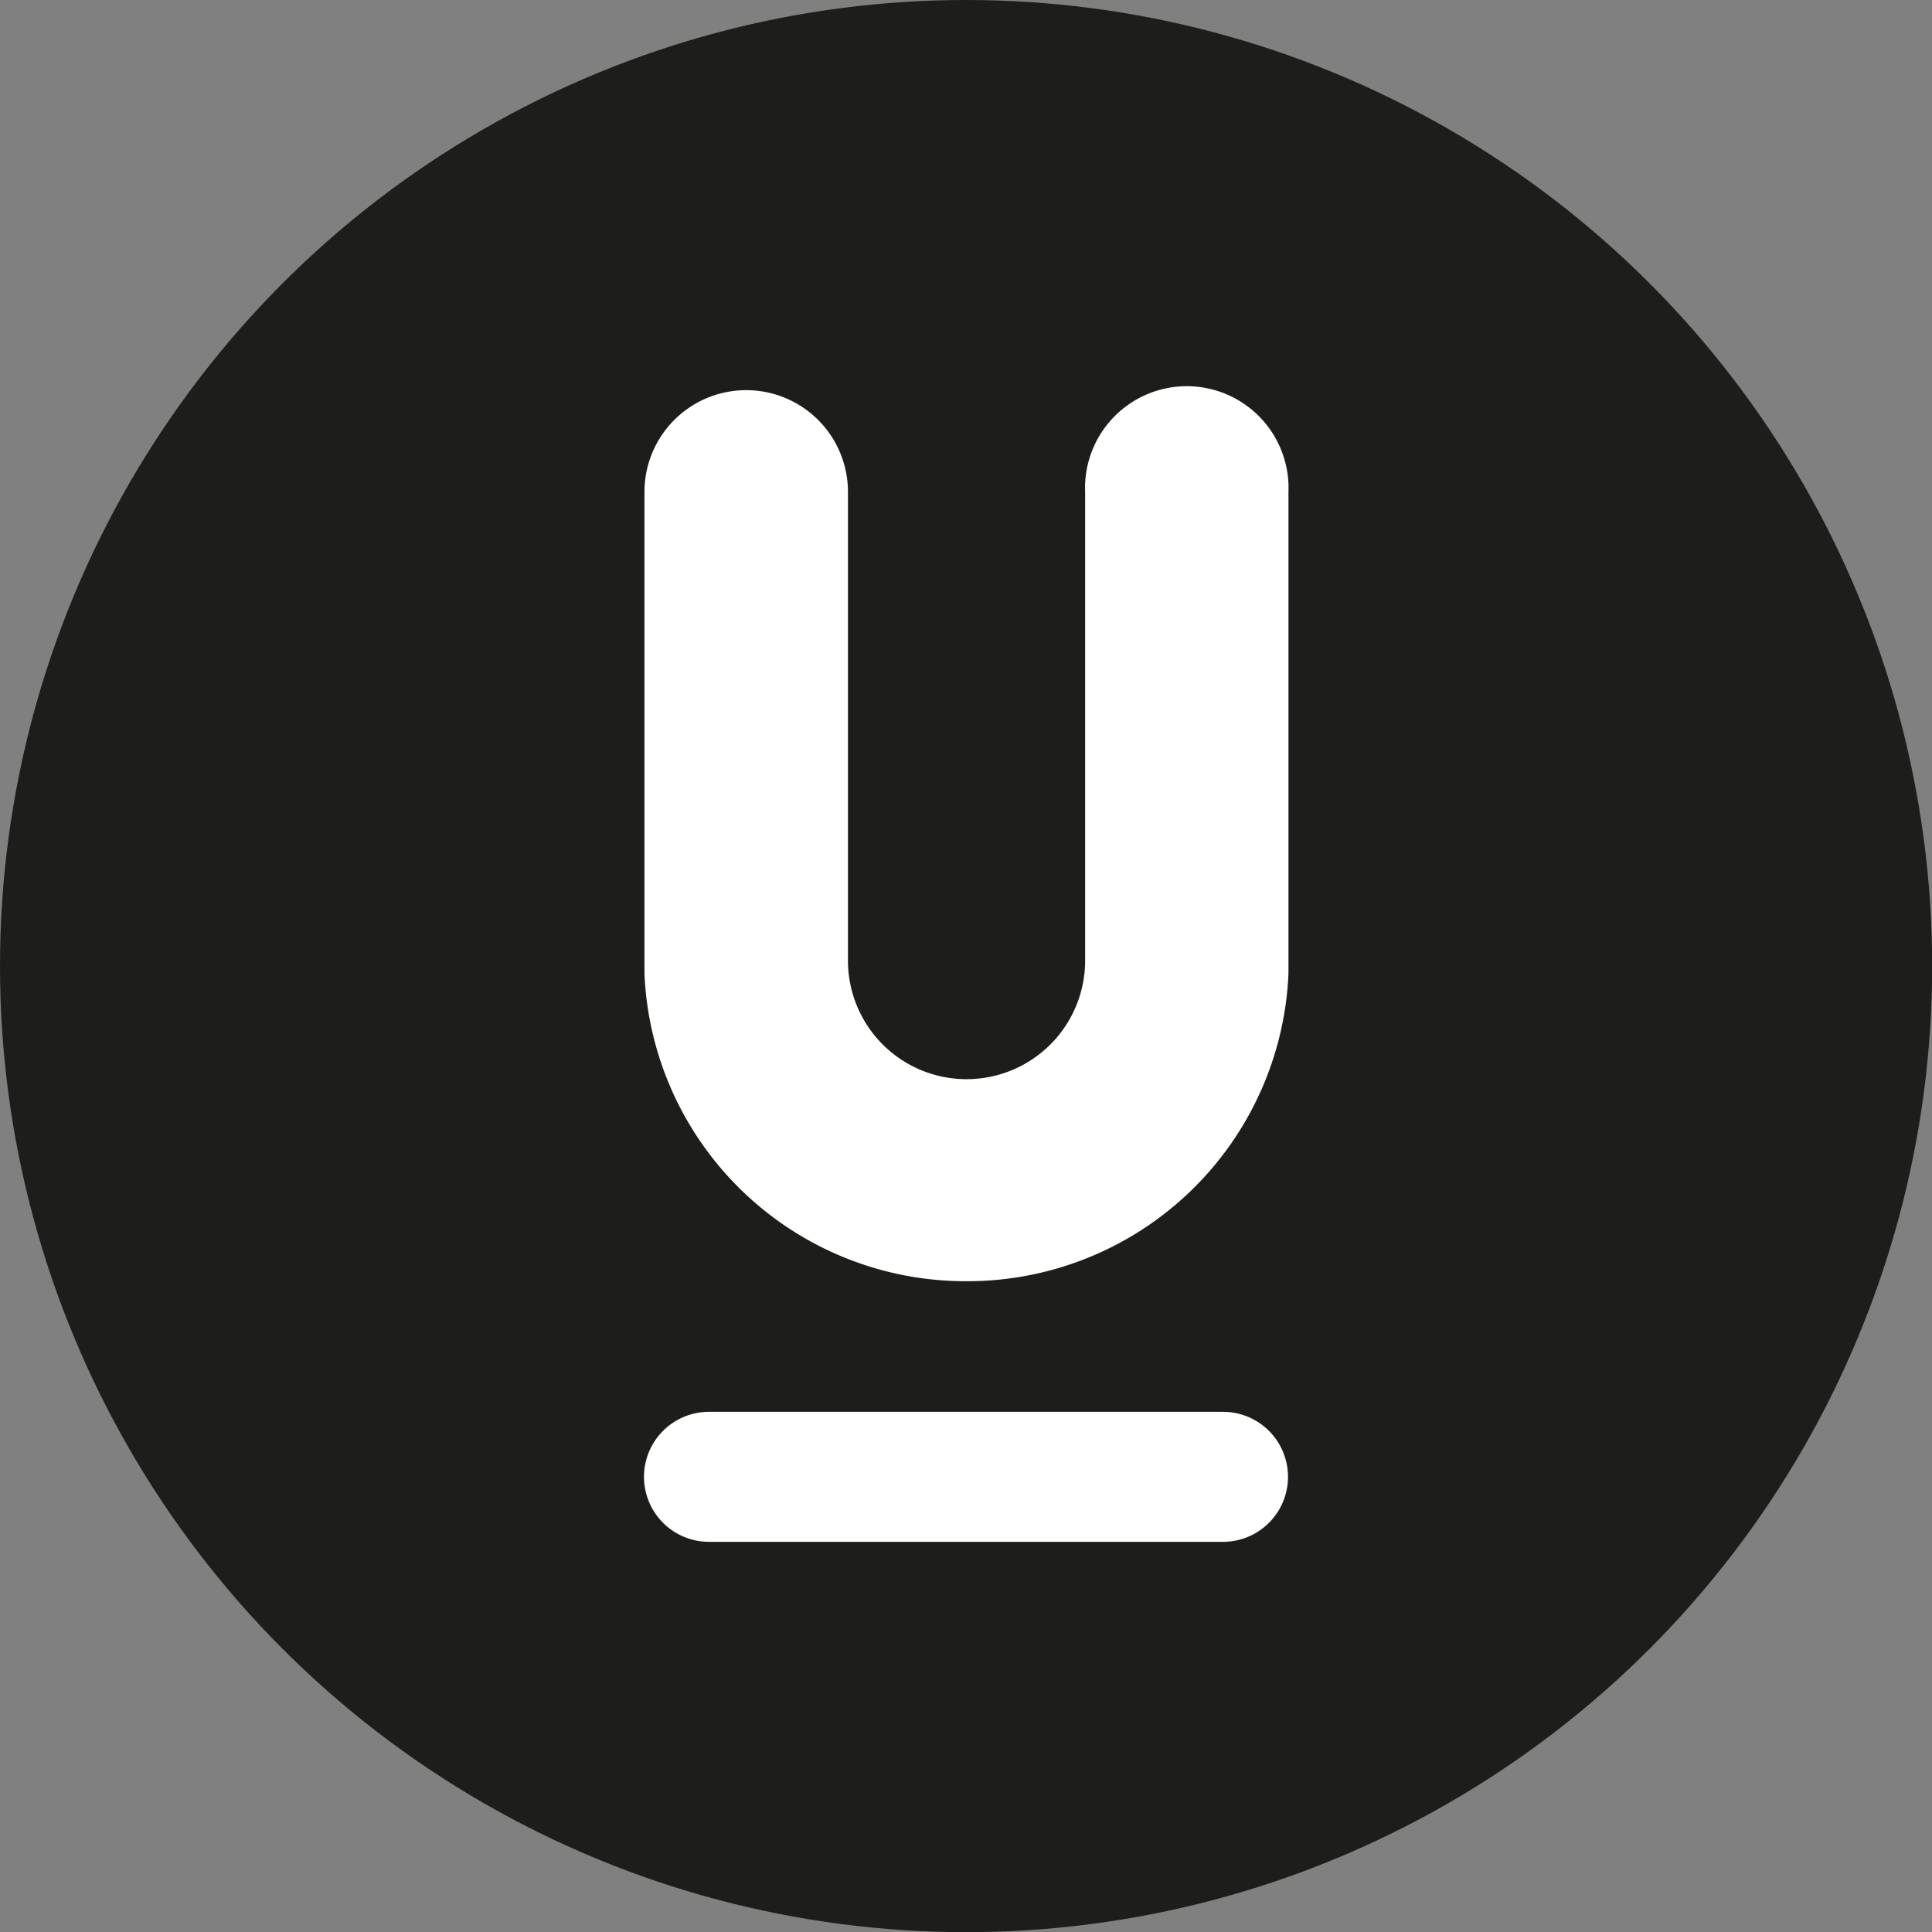
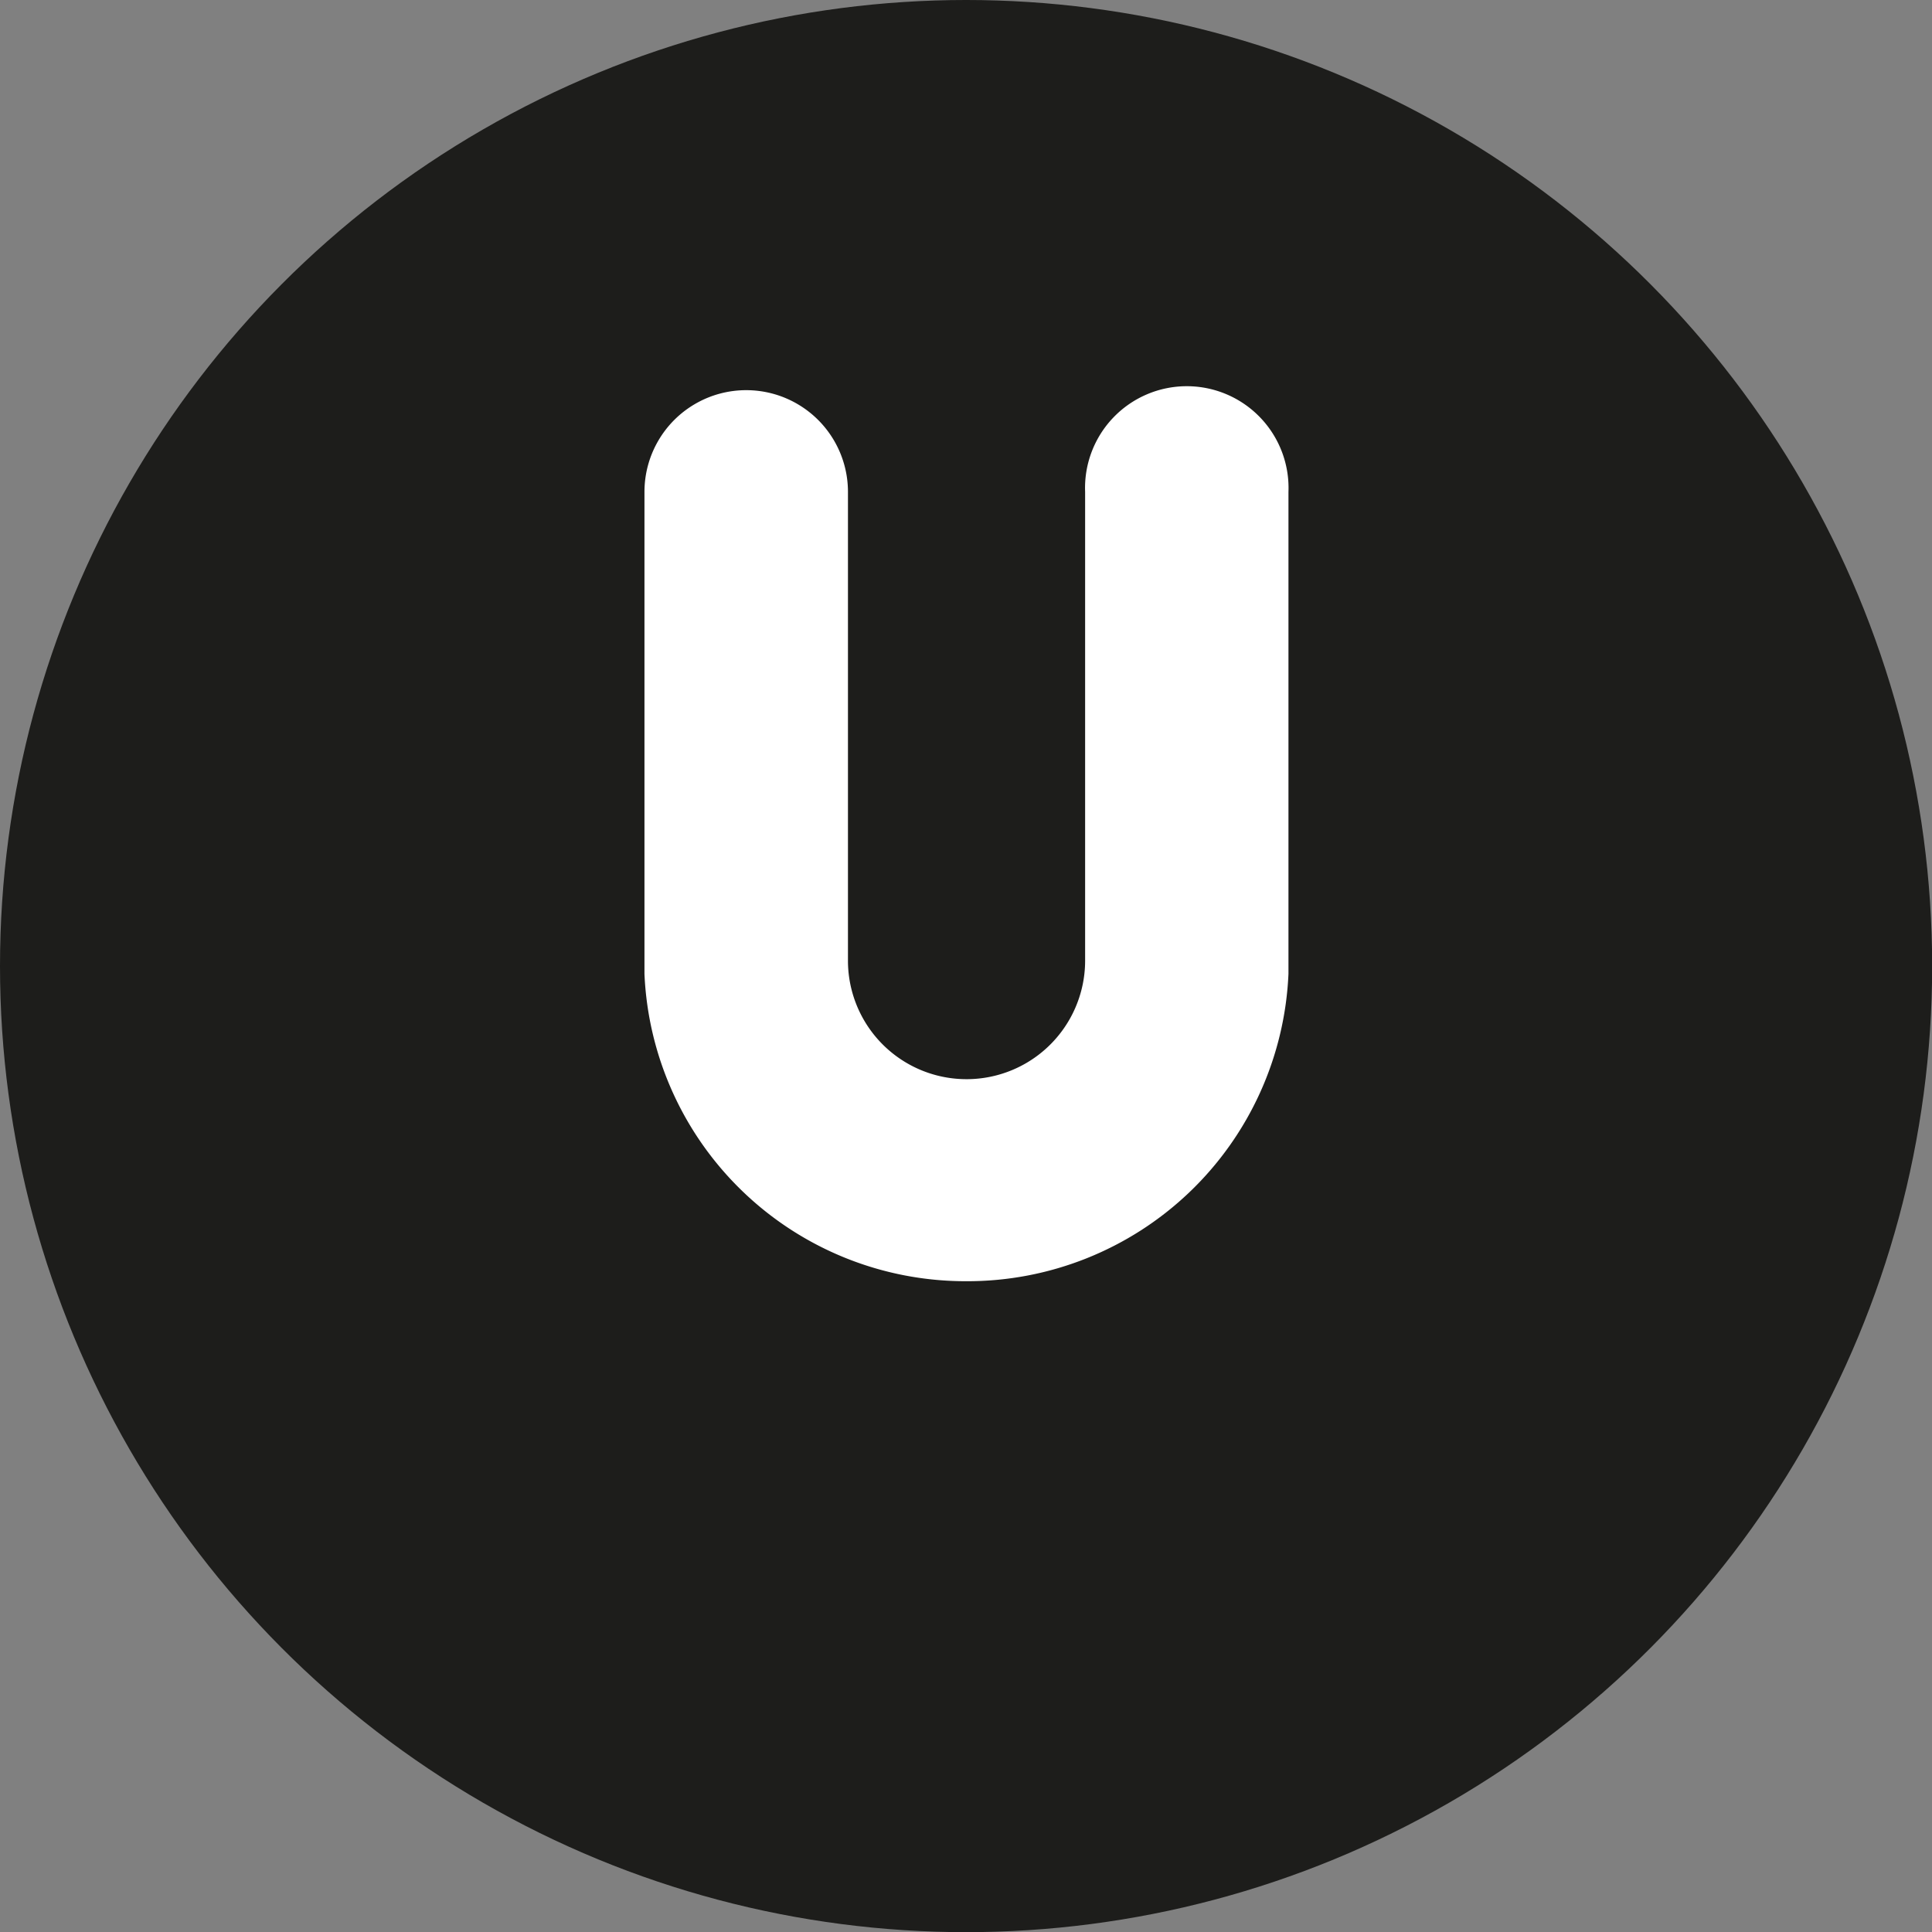
<svg xmlns="http://www.w3.org/2000/svg" id="Layer_3" data-name="Layer 3" viewBox="0 0 125.13 125.13">
  <rect x="0" y="0" width="125.13" height="125.13" fill="#808080" stroke="none" />
  <defs>
    <style>.cls-1{fill:#1d1d1b;}.cls-2{fill:#fff;}</style>
  </defs>
  <title>logo</title>
  <circle class="cls-1" cx="62.57" cy="62.57" r="62.57" />
  <path class="cls-2" d="M324.9,165.12a20.81,20.81,0,0,1-20.83-19.9l0-.5V114a6.59,6.59,0,1,1,13.18,0v30.44a7.68,7.68,0,0,0,15.36-.17V114a6.59,6.59,0,1,1,13.17,0v30.71l0,0.5A20.81,20.81,0,0,1,324.9,165.12Z" transform="translate(-262.33 -82.14)" />
-   <path class="cls-2" d="M308.25,182a4.21,4.21,0,1,1,0-8.42h33.29a4.21,4.21,0,0,1,0,8.42H308.25Z" transform="translate(-262.33 -82.14)" />
</svg>